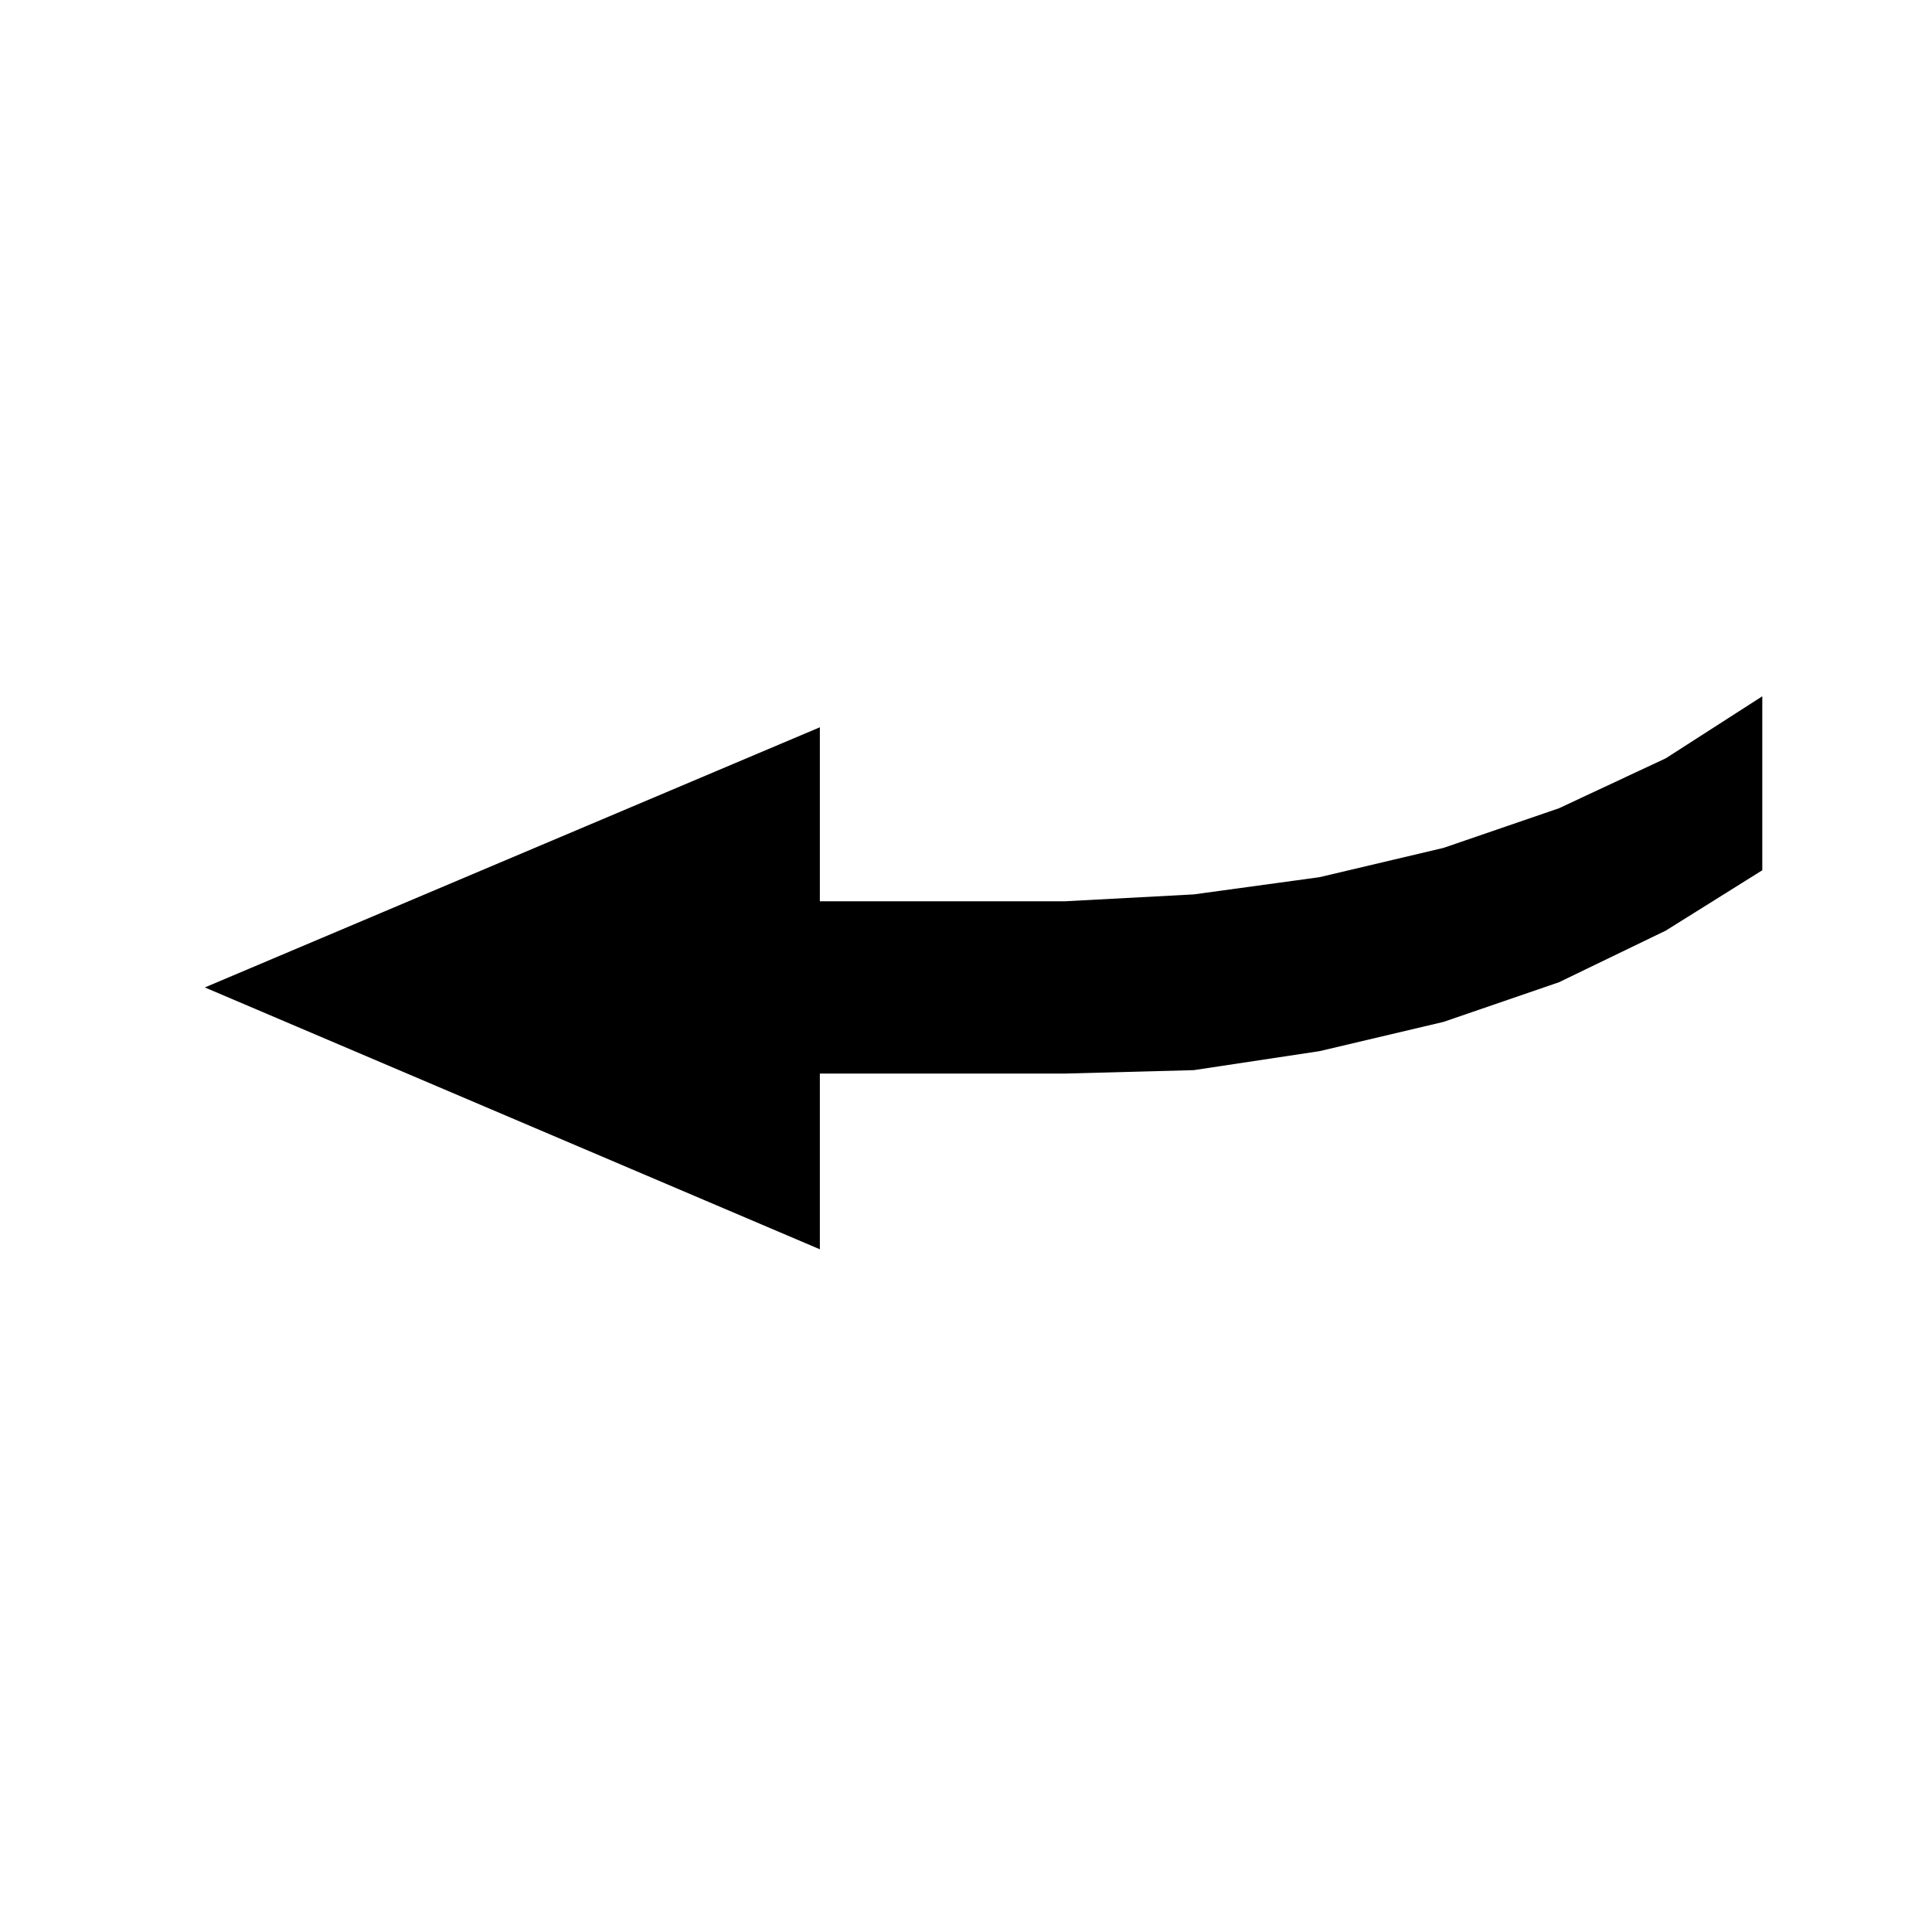
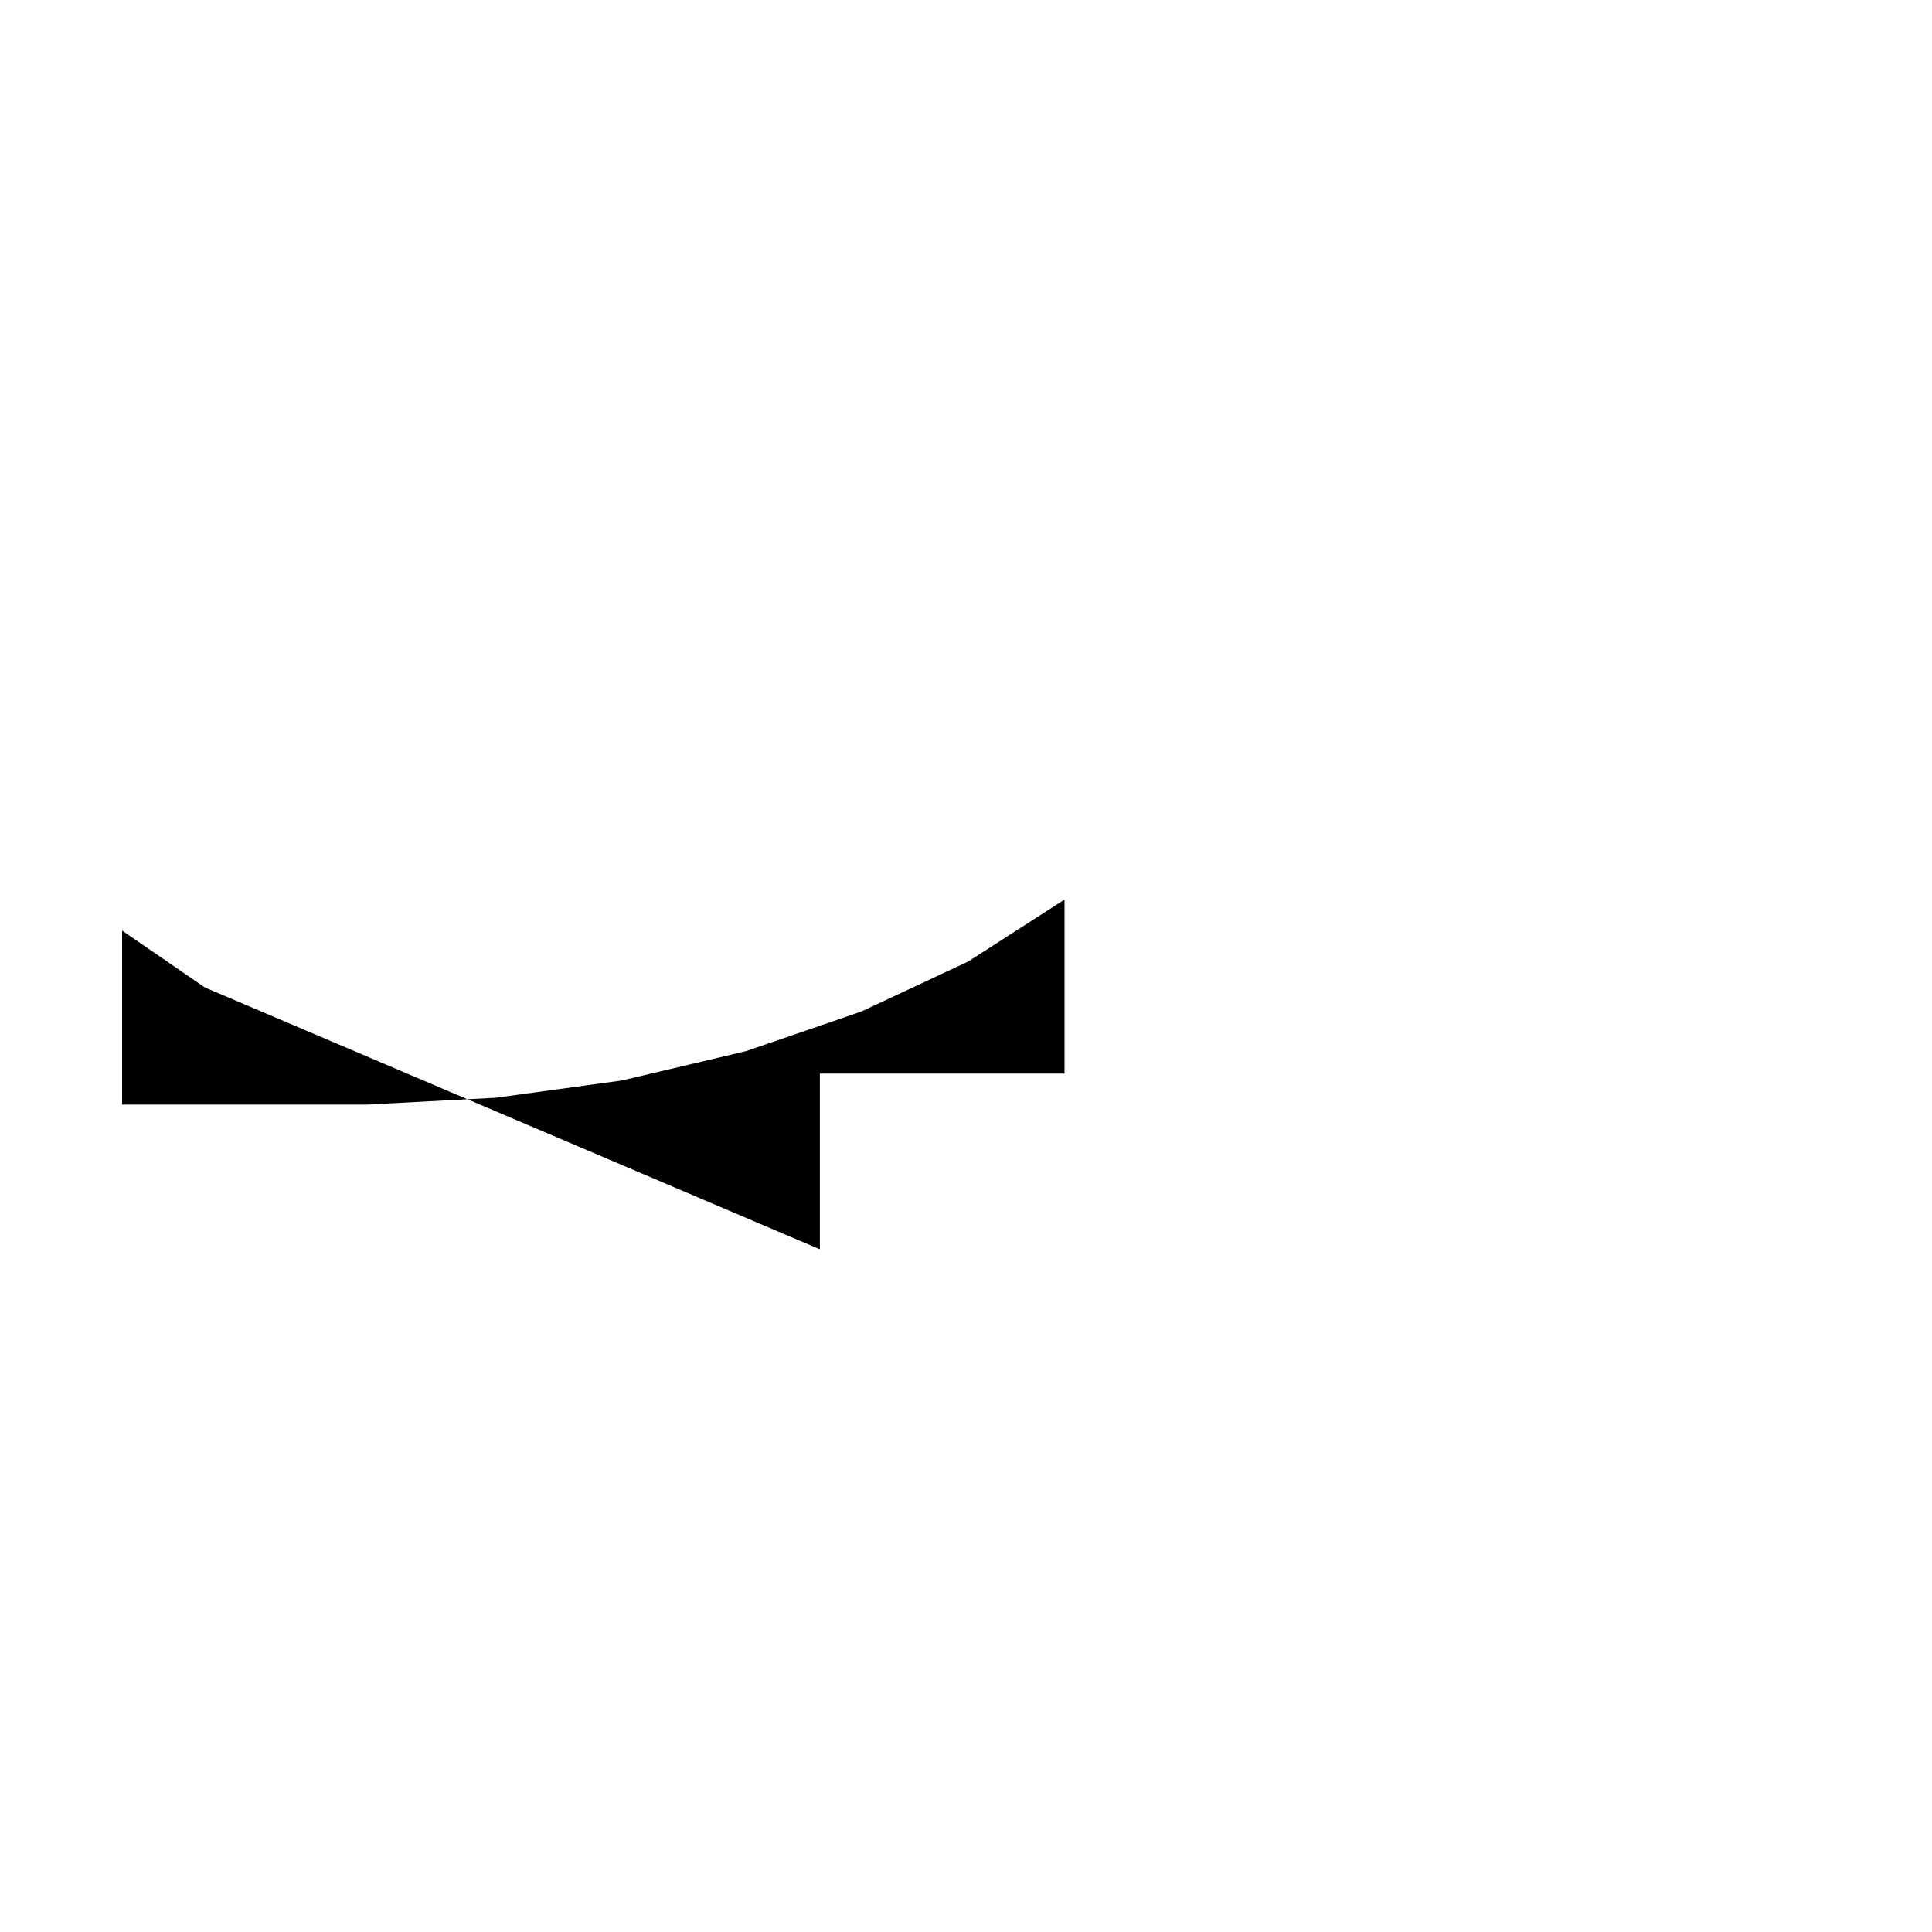
<svg xmlns="http://www.w3.org/2000/svg" fill="#000000" width="800px" height="800px" version="1.1" viewBox="144 144 512 512">
-   <path d="m198.28 405.68 162.99 69.395v-46.566h64.84l34.246-0.91 33.324-5.031 32.875-7.758 30.59-10.504 28.316-13.691 25.562-15.984v-46.105l-25.562 16.426-28.316 13.246-30.59 10.5-32.875 7.766-33.324 4.562-34.246 1.828h-64.84v-46.117z" />
+   <path d="m198.28 405.68 162.99 69.395v-46.566h64.84v-46.105l-25.562 16.426-28.316 13.246-30.59 10.5-32.875 7.766-33.324 4.562-34.246 1.828h-64.84v-46.117z" />
</svg>